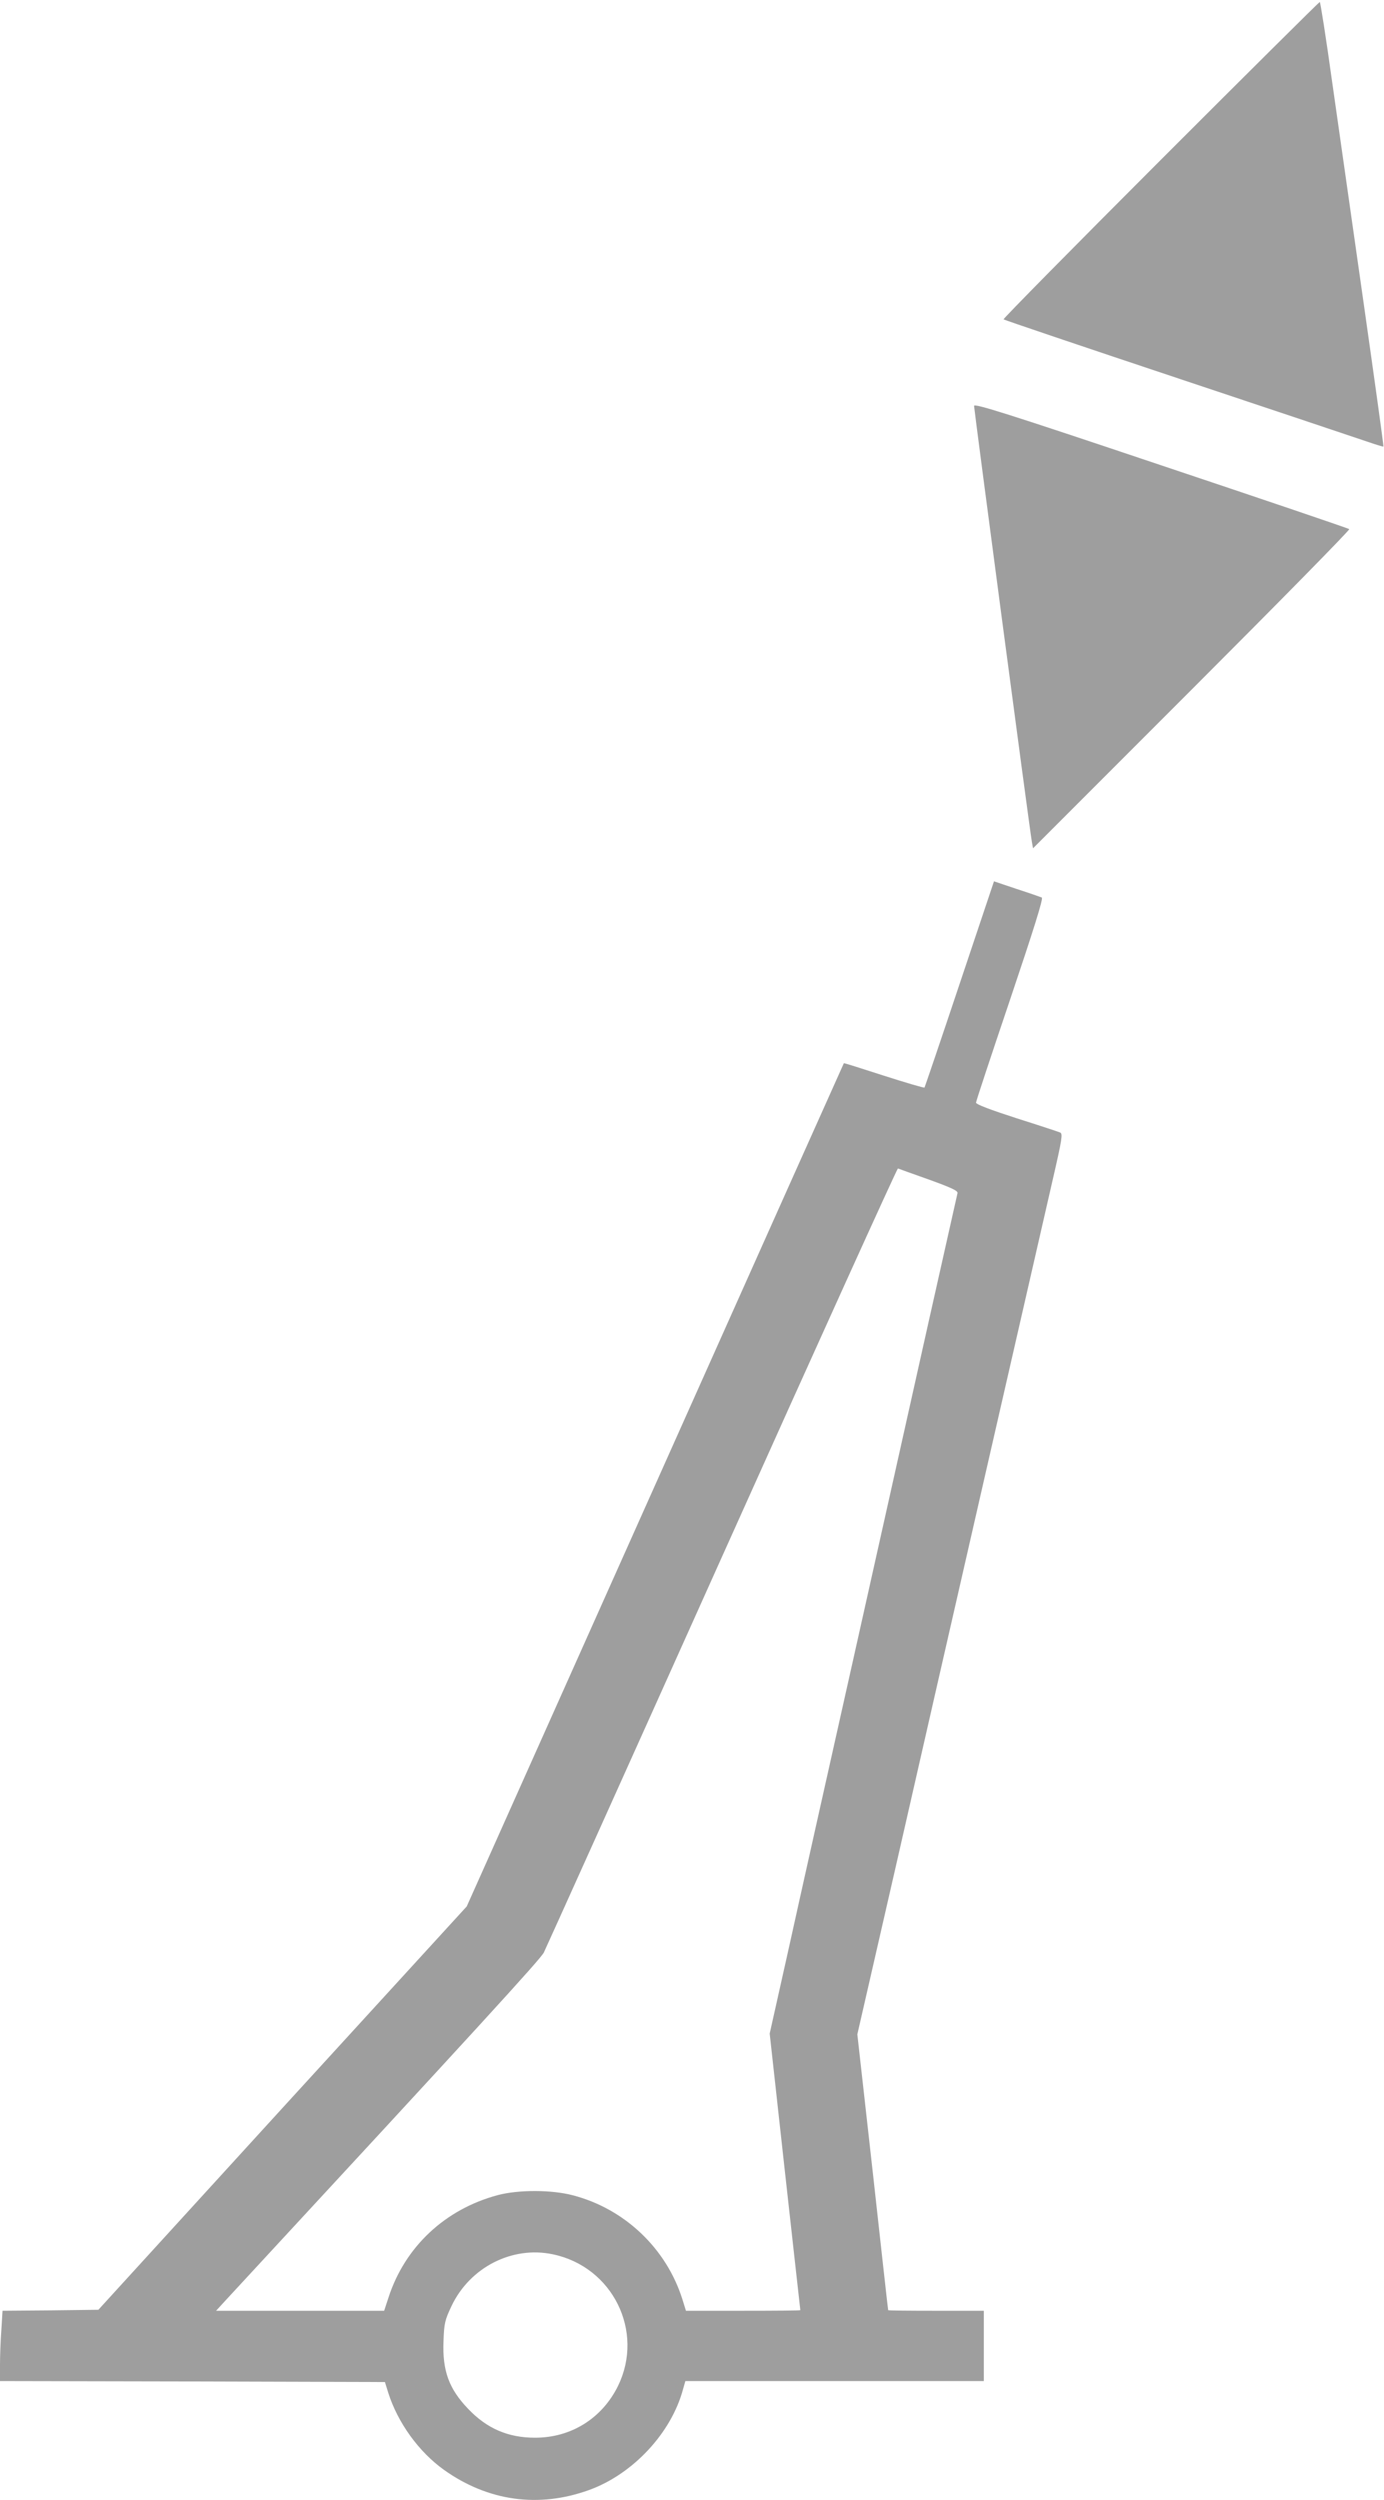
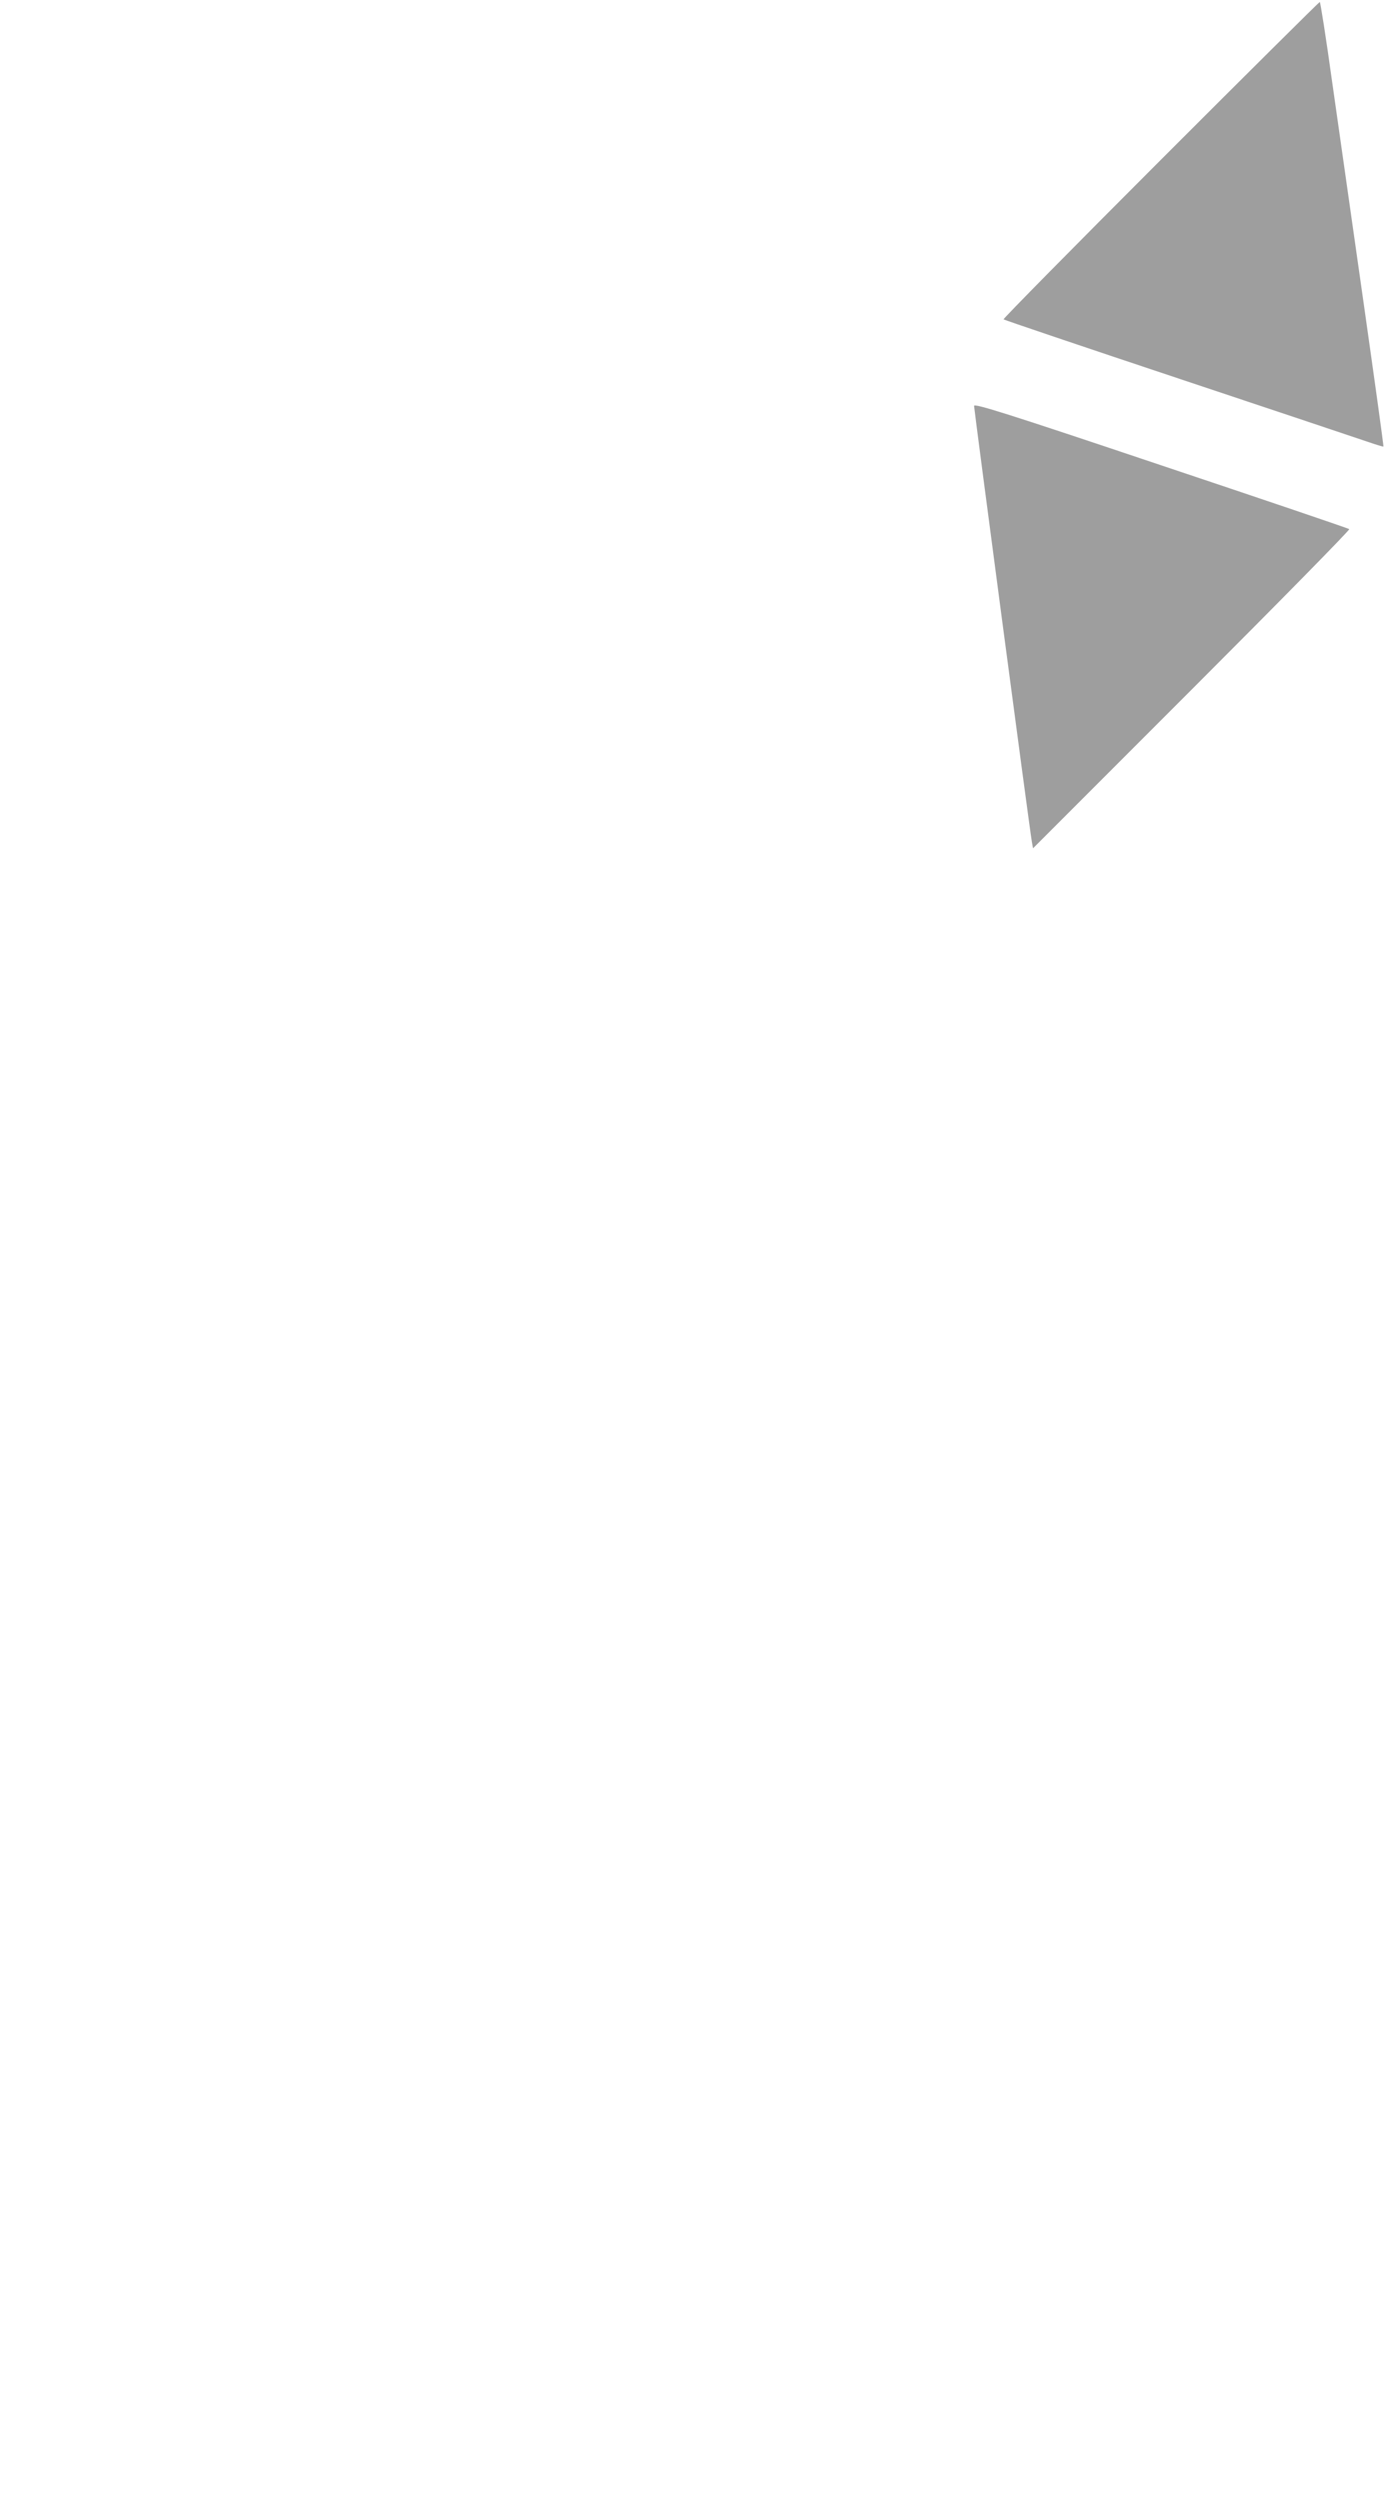
<svg xmlns="http://www.w3.org/2000/svg" version="1.0" width="709pt" height="1280pt" viewBox="0 0 709 1280" preserveAspectRatio="xMidYMid meet">
  <g transform="translate(0,1280) scale(0.1,-0.1)" fill="#9e9e9e" stroke="none">
    <path d="M5945 11980 c-445 -445 -807 -812 -804 -815 3 -3 408 -140 900 -304 492 -164 928 -310 969 -324 41 -14 76 -25 77 -23 2 1 -44 331 -101 732 -57 401 -130 912 -162 1137 -31 224 -60 407 -63 407 -3 0 -370 -364 -816 -810z" />
    <path d="M4990 10722 c0 -18 285 -2171 296 -2231 l6 -34 814 814 c447 447 810 816 806 820 -4 4 -438 151 -964 327 -795 267 -958 318 -958 304z" />
-     <path d="M4916 7763 c-97 -290 -178 -528 -180 -531 -3 -2 -96 25 -208 61 -111 36 -203 65 -205 64 -1 -1 -436 -973 -967 -2160 l-965 -2157 -944 -1032 -943 -1033 -245 -3 -246 -2 -6 -98 c-4 -53 -7 -134 -7 -179 l0 -83 986 -2 986 -3 17 -55 c49 -154 157 -303 286 -395 225 -160 484 -196 742 -103 225 81 422 292 482 516 l12 42 764 0 765 0 0 180 0 180 -245 0 c-135 0 -245 1 -245 3 -1 1 -36 319 -79 707 l-79 705 204 890 c213 936 708 3098 798 3490 47 204 51 231 37 237 -9 4 -109 37 -223 73 -133 43 -208 71 -208 80 0 7 79 245 175 529 120 356 171 518 162 521 -7 3 -64 23 -129 44 l-116 39 -176 -525z m-157 -1002 c119 -43 150 -58 146 -70 -2 -9 -67 -297 -144 -641 -77 -344 -248 -1111 -381 -1705 -133 -594 -286 -1277 -339 -1518 l-98 -438 78 -707 c43 -389 79 -708 79 -709 0 -2 -132 -3 -293 -3 l-293 0 -18 58 c-82 261 -296 464 -561 533 -109 29 -280 29 -385 1 -270 -72 -476 -265 -560 -525 l-22 -67 -430 0 -431 0 44 48 c1303 1408 1618 1752 1635 1786 11 22 423 936 914 2029 491 1093 896 1986 900 1985 4 -2 75 -27 159 -57z m-1927 -5502 c307 -64 470 -395 334 -674 -82 -166 -240 -265 -425 -265 -138 0 -247 47 -343 148 -98 102 -132 195 -126 345 3 93 7 109 41 181 94 198 310 309 519 265z" />
  </g>
</svg>